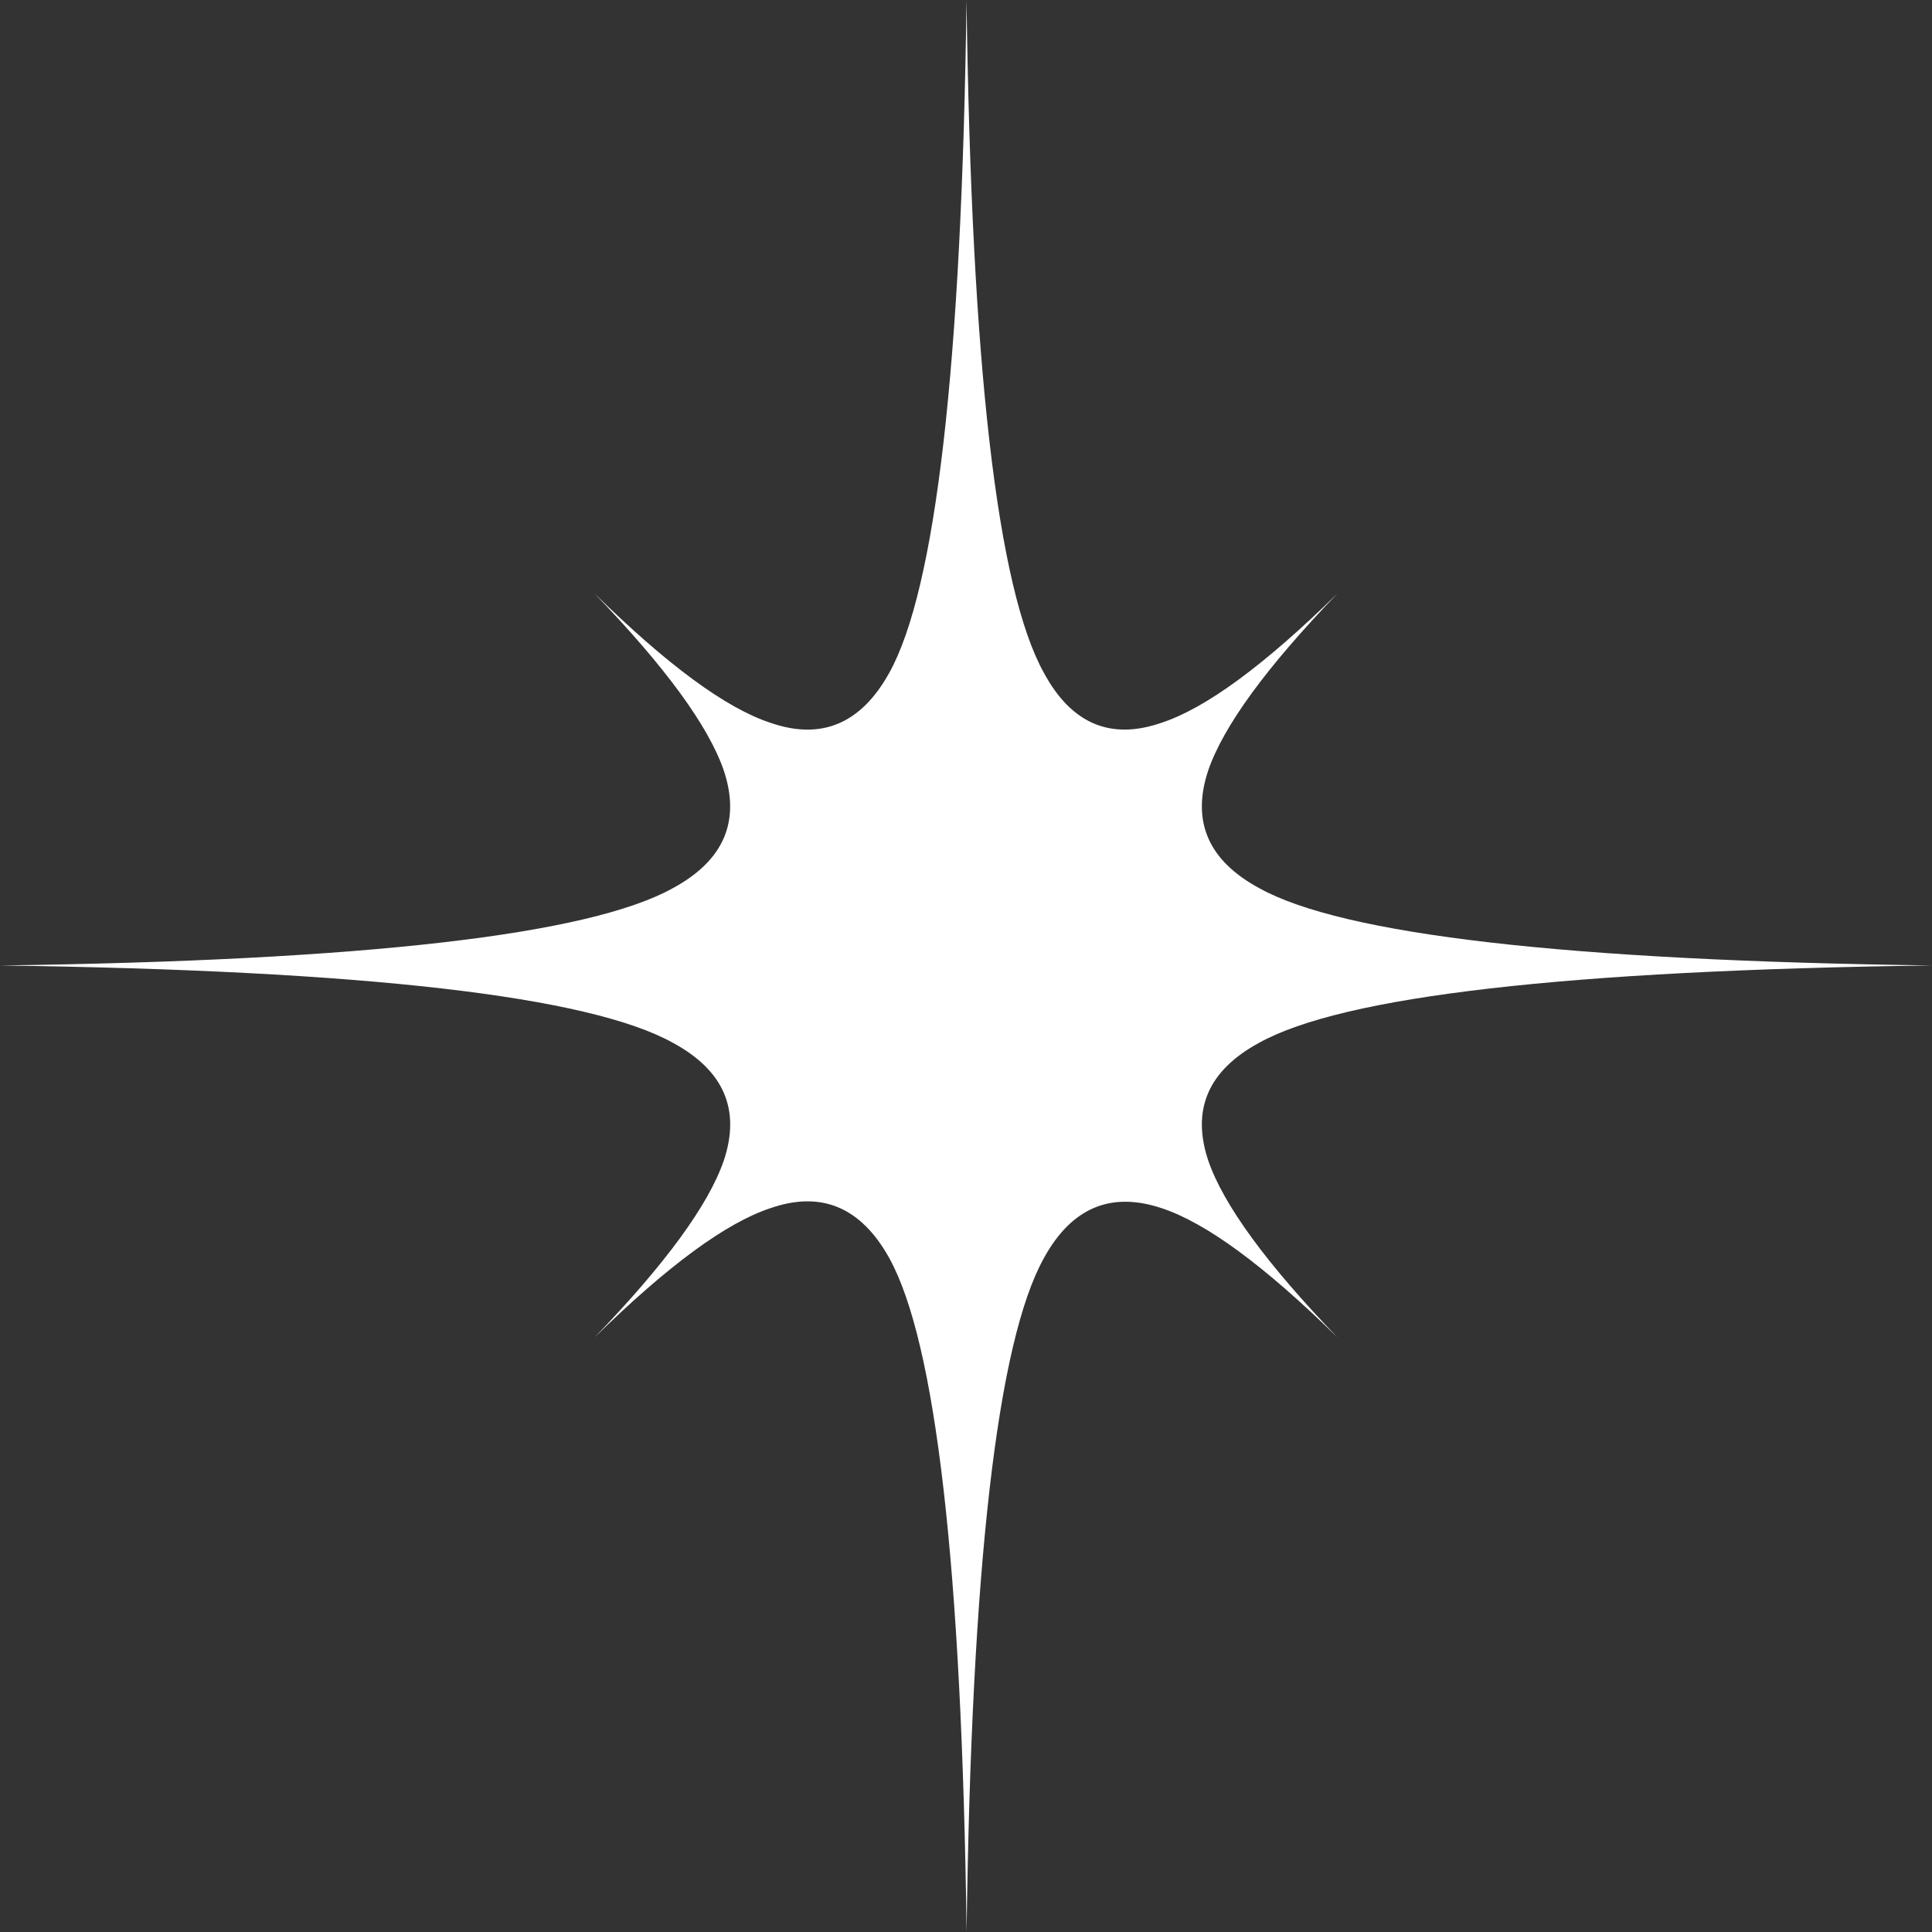
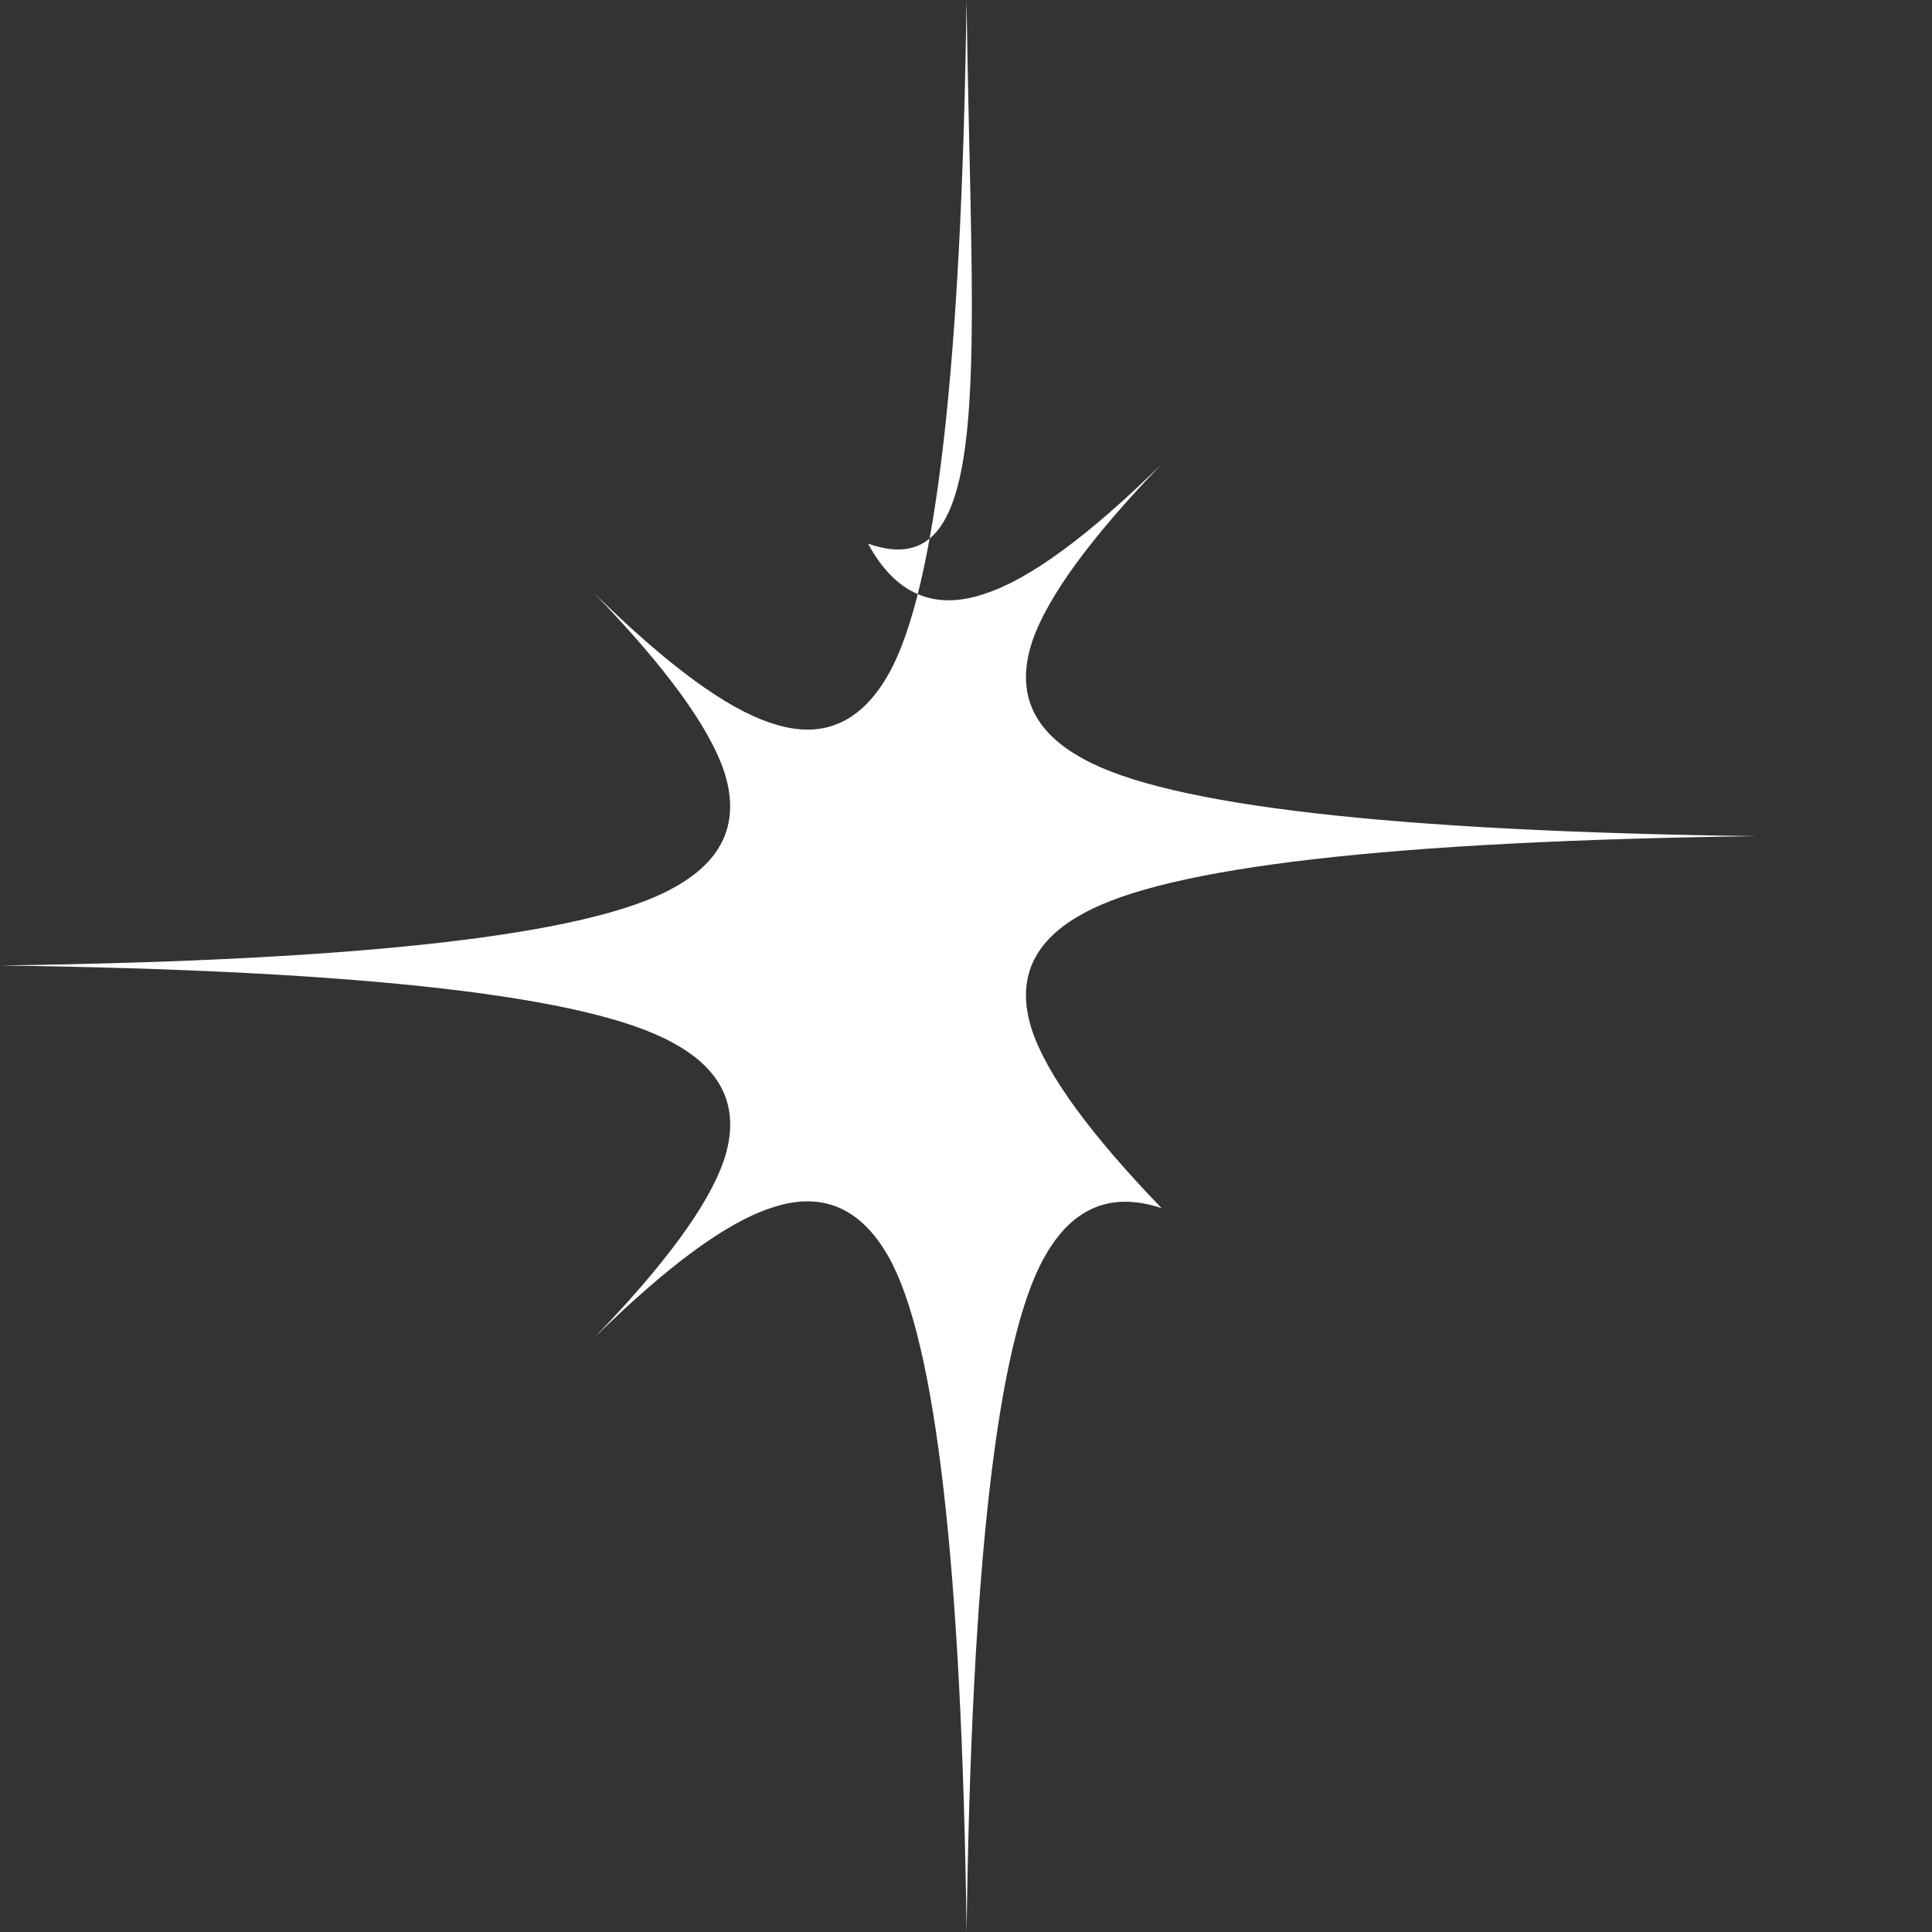
<svg xmlns="http://www.w3.org/2000/svg" version="1.0" id="Layer_1" x="0px" y="0px" viewBox="0 0 845.74 845.74" enable-background="new 0 0 845.74 845.74" xml:space="preserve">
  <rect x="0" y="0" width="845.74" height="845.74" fill="#333333" stroke="none" />
  <title>stpatricksday1_0009</title>
-   <path fill="#FFFFFF" d="M389.24,294.6c-12.373,22.267-29.707,29.533-52,21.8c-19.427-6.38-45.093-25.247-77-56.6  c31.067,32.227,49.933,58.053,56.6,77.48c7.42,22.267-0.003,39.433-22.27,51.5C257.87,409.24,159.68,420.527,0,422.64  c159.68,2.12,257.88,13.41,294.6,33.87c22.267,12.06,29.687,29.223,22.26,51.49c-6.667,19.427-25.533,45.253-56.6,77.48  c31.913-31.333,57.58-50.2,77-56.6c22.267-7.733,39.6-0.467,52,21.8c20.46,36.993,31.75,135.347,33.87,295.06  c2.113-160,13.403-258.353,33.87-295.06c12.06-21.96,29.227-29.227,51.5-21.8c19.427,6.38,45.093,25.247,77,56.6  c-31.067-32.227-49.933-58.053-56.6-77.48c-7.42-22.267,0.003-39.433,22.27-51.5c36.72-20.46,134.92-31.75,294.6-33.87  c-159.68-2.113-257.88-13.403-294.6-33.87c-22.267-12.06-29.69-29.227-22.27-51.5c6.667-19.427,25.533-45.253,56.6-77.48  c-31.913,31.333-57.58,50.2-77,56.6c-22.293,7.747-39.46,0.487-51.5-21.78C436.52,257.88,425.22,159.68,423.1,0  C420.987,159.68,409.7,257.88,389.24,294.6z" />
+   <path fill="#FFFFFF" d="M389.24,294.6c-12.373,22.267-29.707,29.533-52,21.8c-19.427-6.38-45.093-25.247-77-56.6  c31.067,32.227,49.933,58.053,56.6,77.48c7.42,22.267-0.003,39.433-22.27,51.5C257.87,409.24,159.68,420.527,0,422.64  c159.68,2.12,257.88,13.41,294.6,33.87c22.267,12.06,29.687,29.223,22.26,51.49c-6.667,19.427-25.533,45.253-56.6,77.48  c31.913-31.333,57.58-50.2,77-56.6c22.267-7.733,39.6-0.467,52,21.8c20.46,36.993,31.75,135.347,33.87,295.06  c2.113-160,13.403-258.353,33.87-295.06c12.06-21.96,29.227-29.227,51.5-21.8c-31.067-32.227-49.933-58.053-56.6-77.48c-7.42-22.267,0.003-39.433,22.27-51.5c36.72-20.46,134.92-31.75,294.6-33.87  c-159.68-2.113-257.88-13.403-294.6-33.87c-22.267-12.06-29.69-29.227-22.27-51.5c6.667-19.427,25.533-45.253,56.6-77.48  c-31.913,31.333-57.58,50.2-77,56.6c-22.293,7.747-39.46,0.487-51.5-21.78C436.52,257.88,425.22,159.68,423.1,0  C420.987,159.68,409.7,257.88,389.24,294.6z" />
</svg>